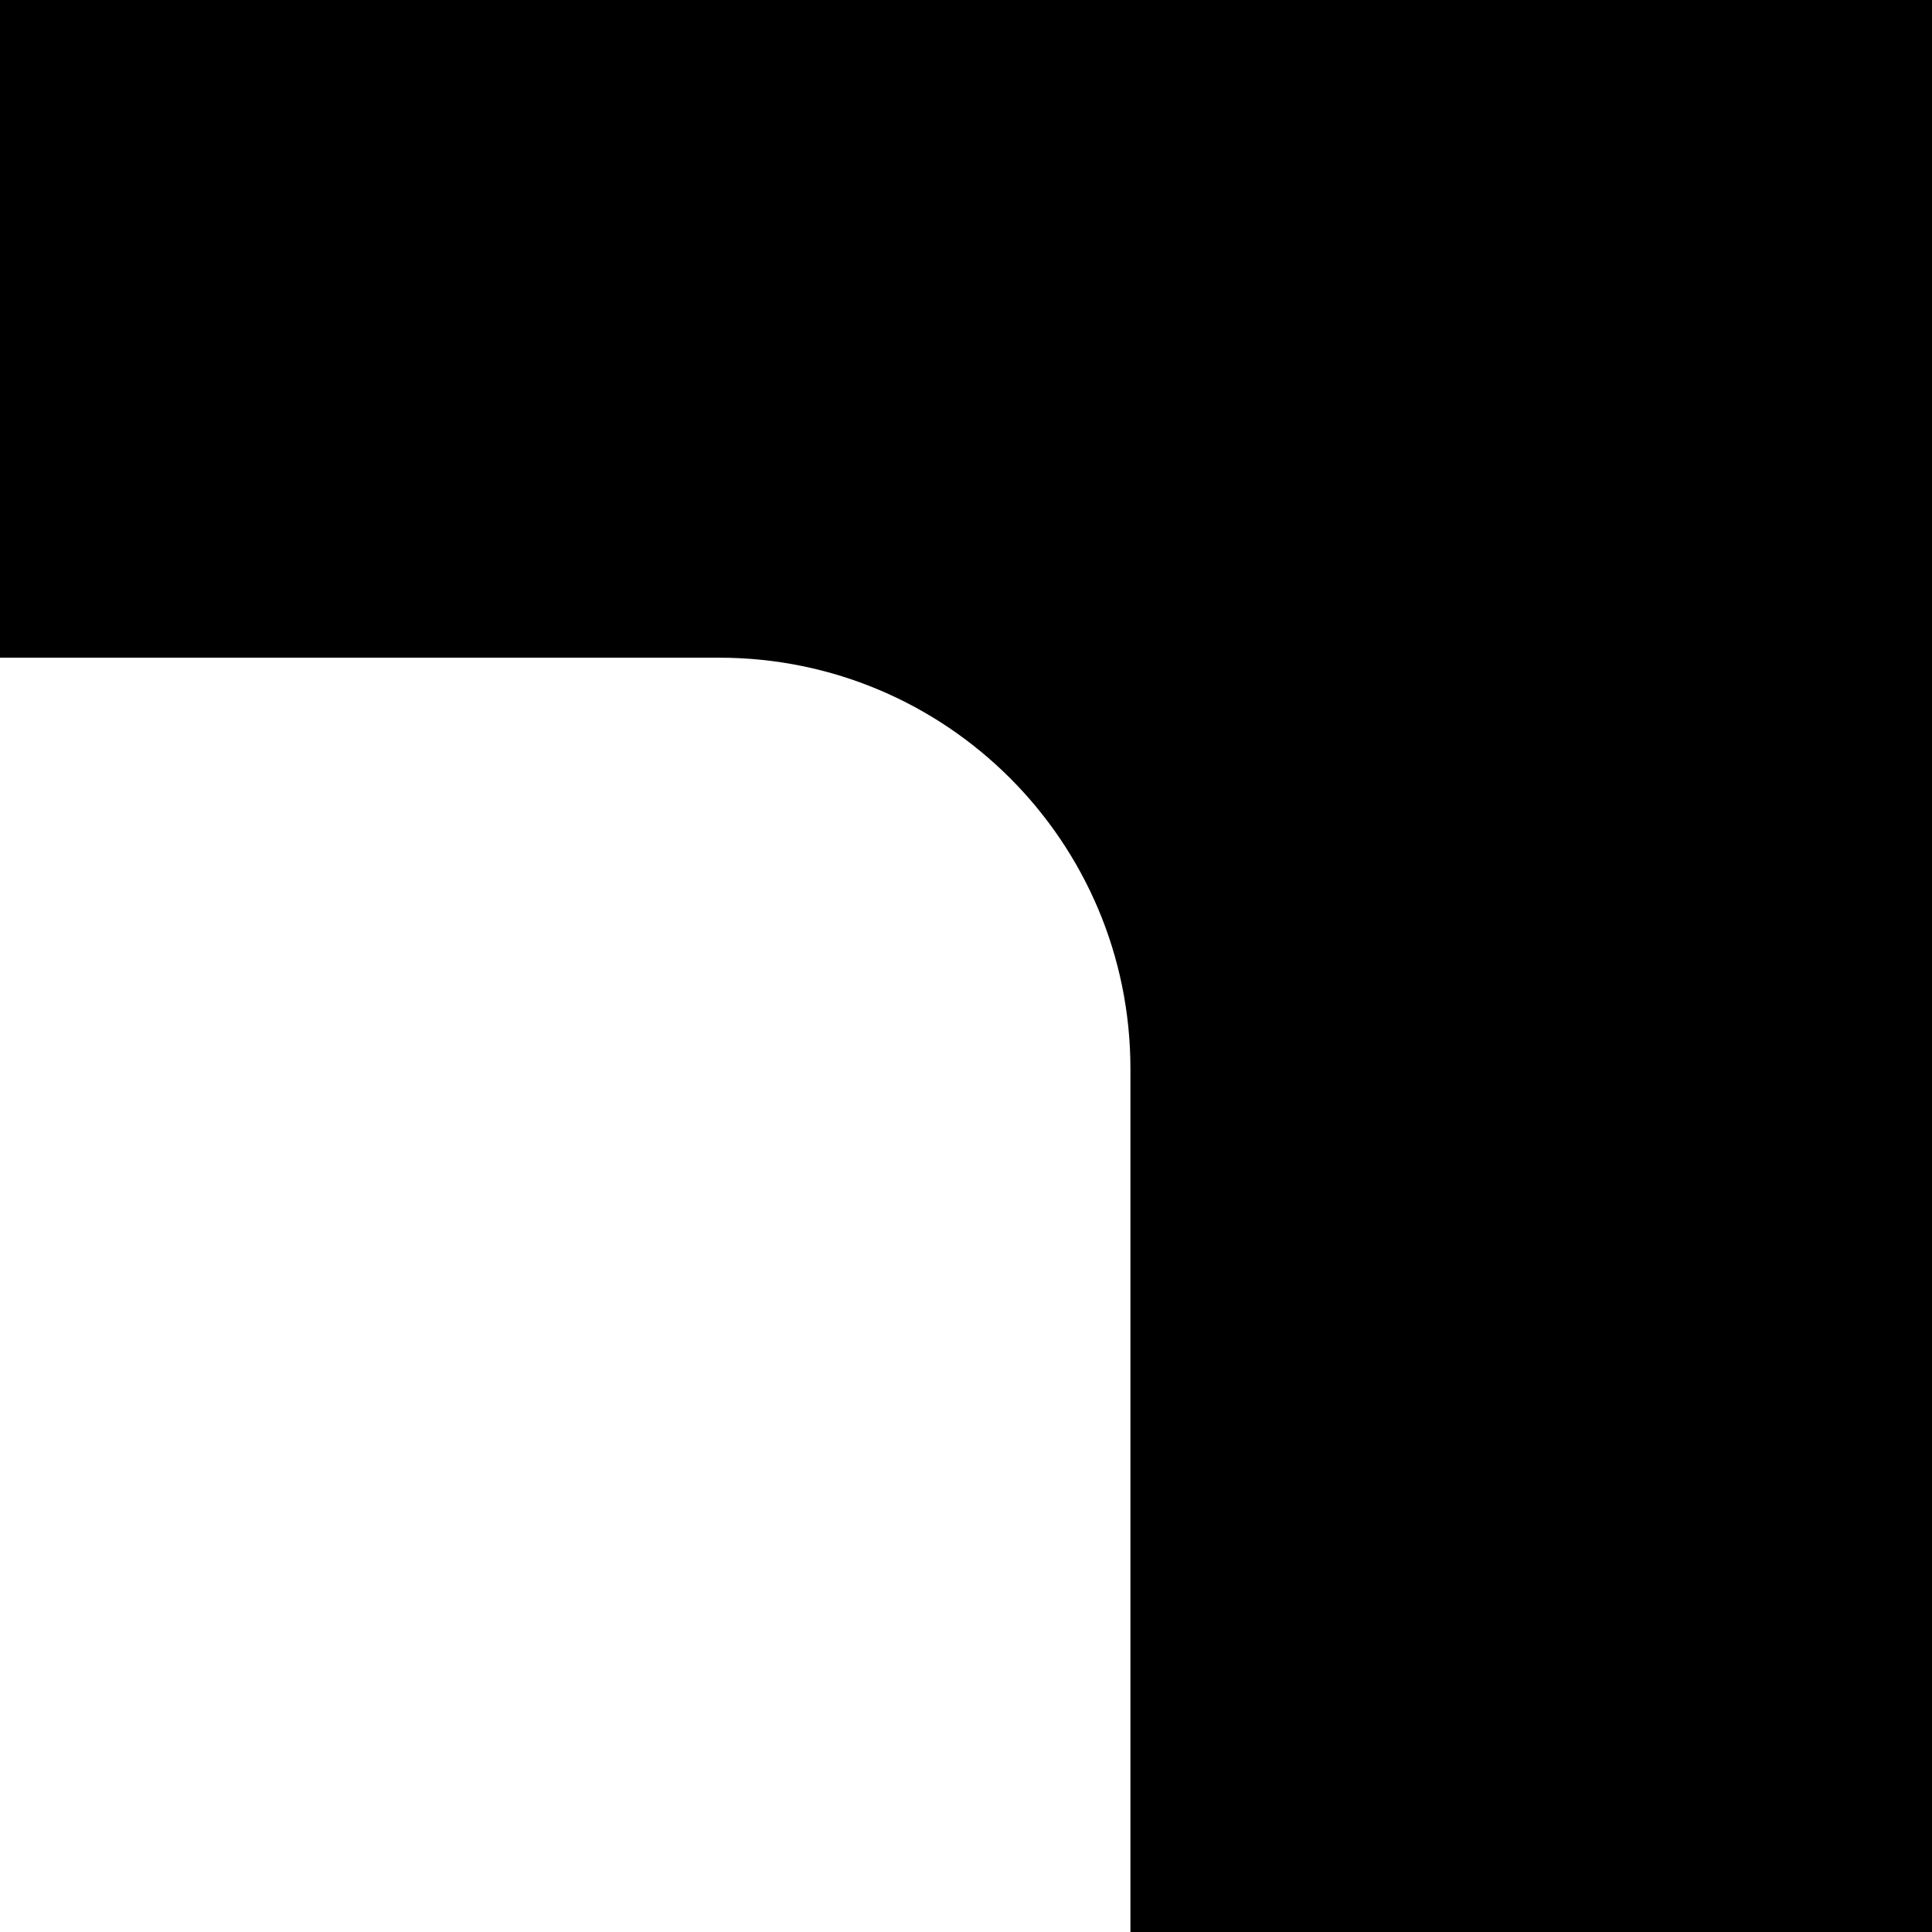
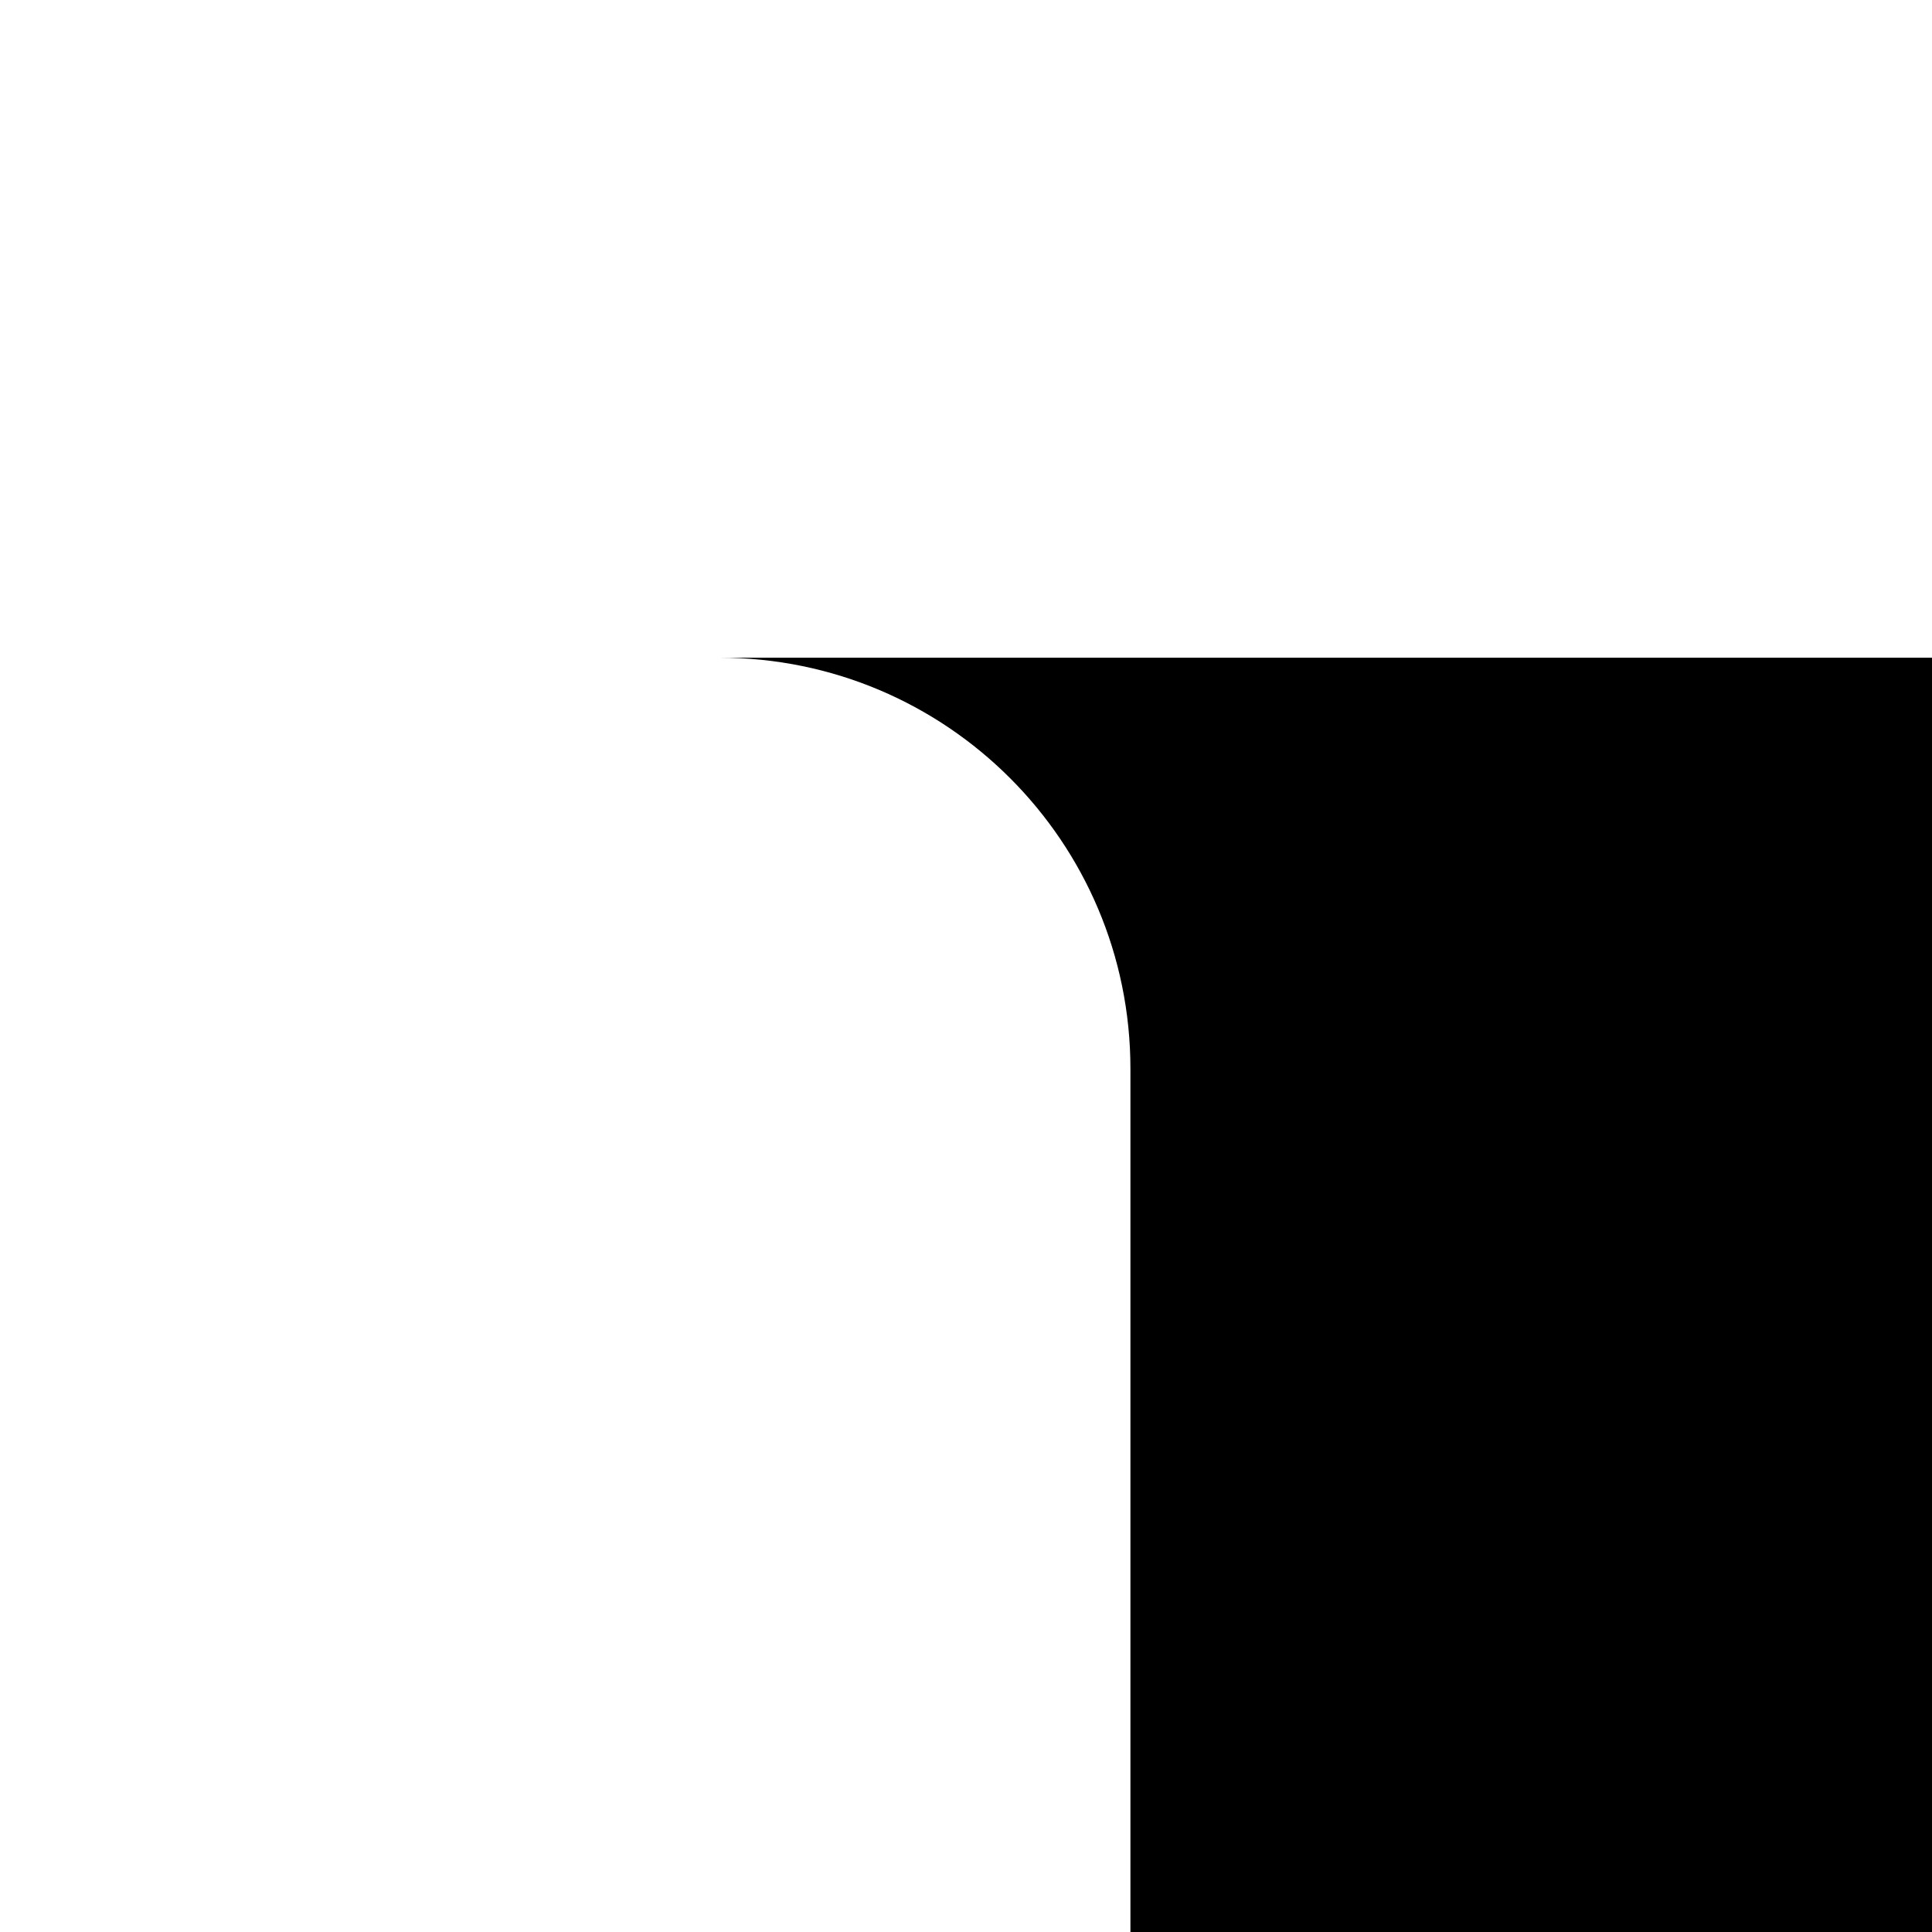
<svg xmlns="http://www.w3.org/2000/svg" width="188" height="188" viewBox="0 0 188 188" fill="none">
-   <path d="M188 188H110V104C110 81.909 92.091 64 70 64H0V0H188V188Z" fill="black" />
+   <path d="M188 188H110V104C110 81.909 92.091 64 70 64H0H188V188Z" fill="black" />
</svg>